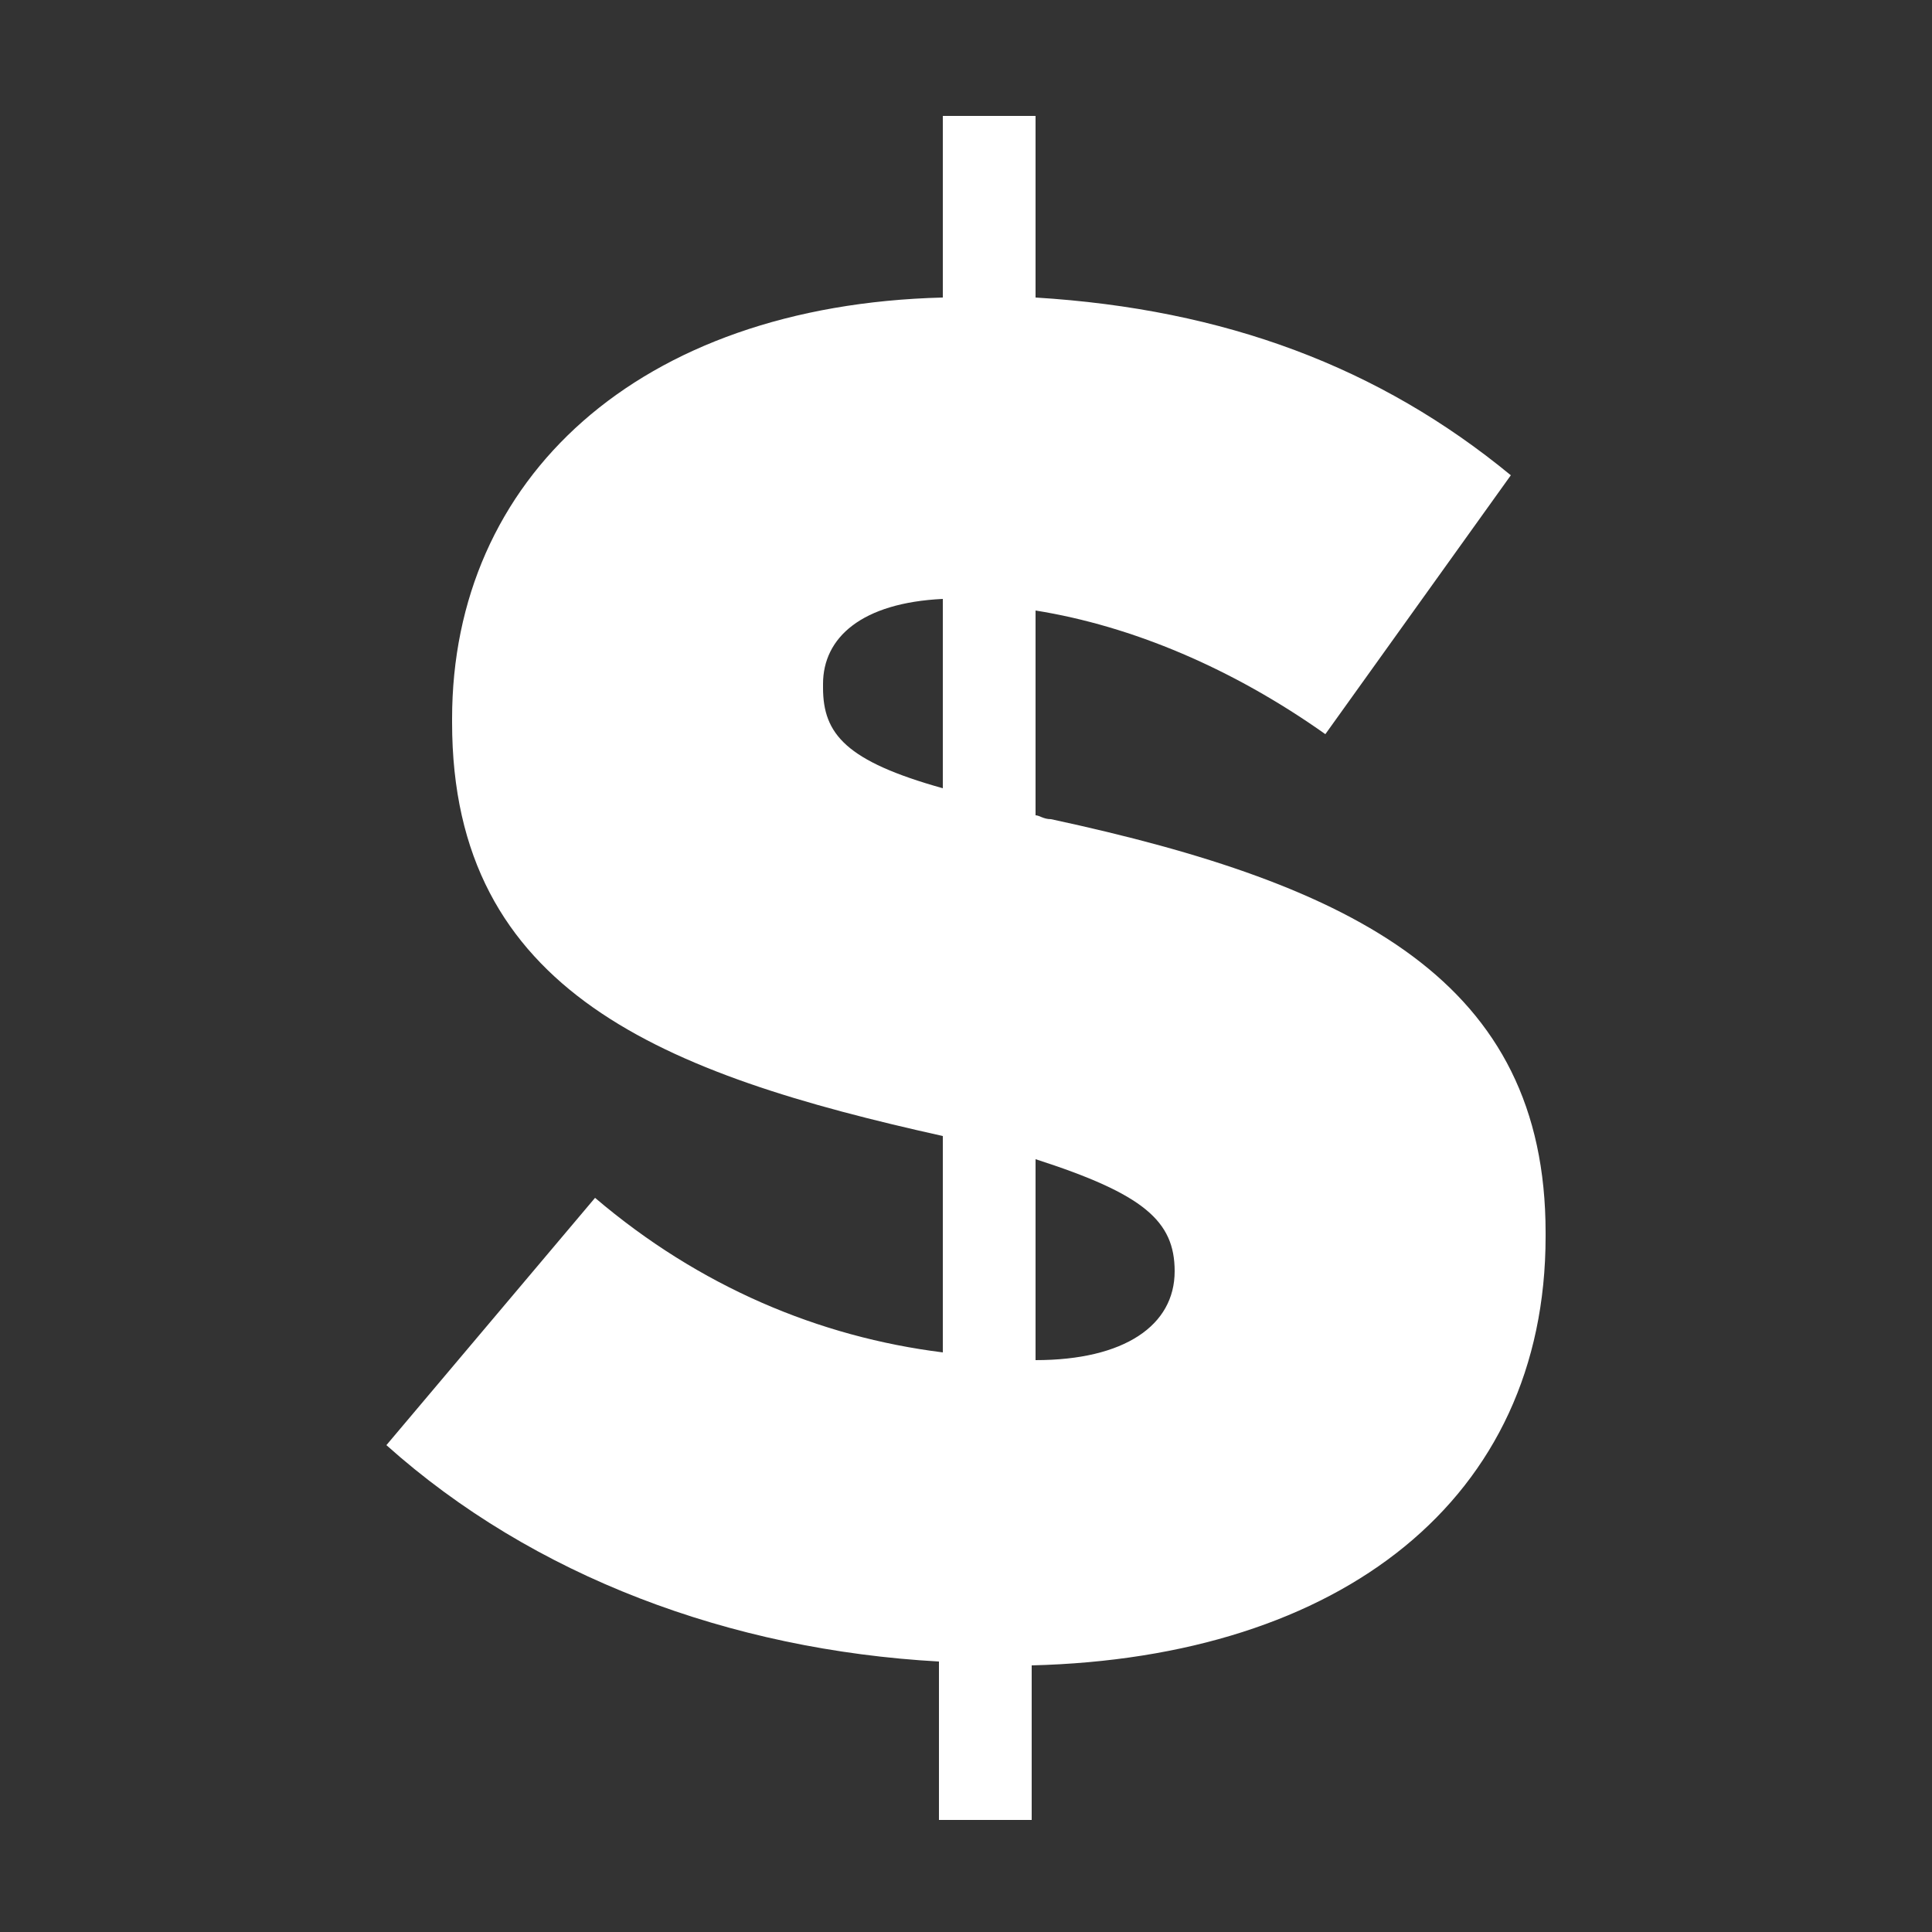
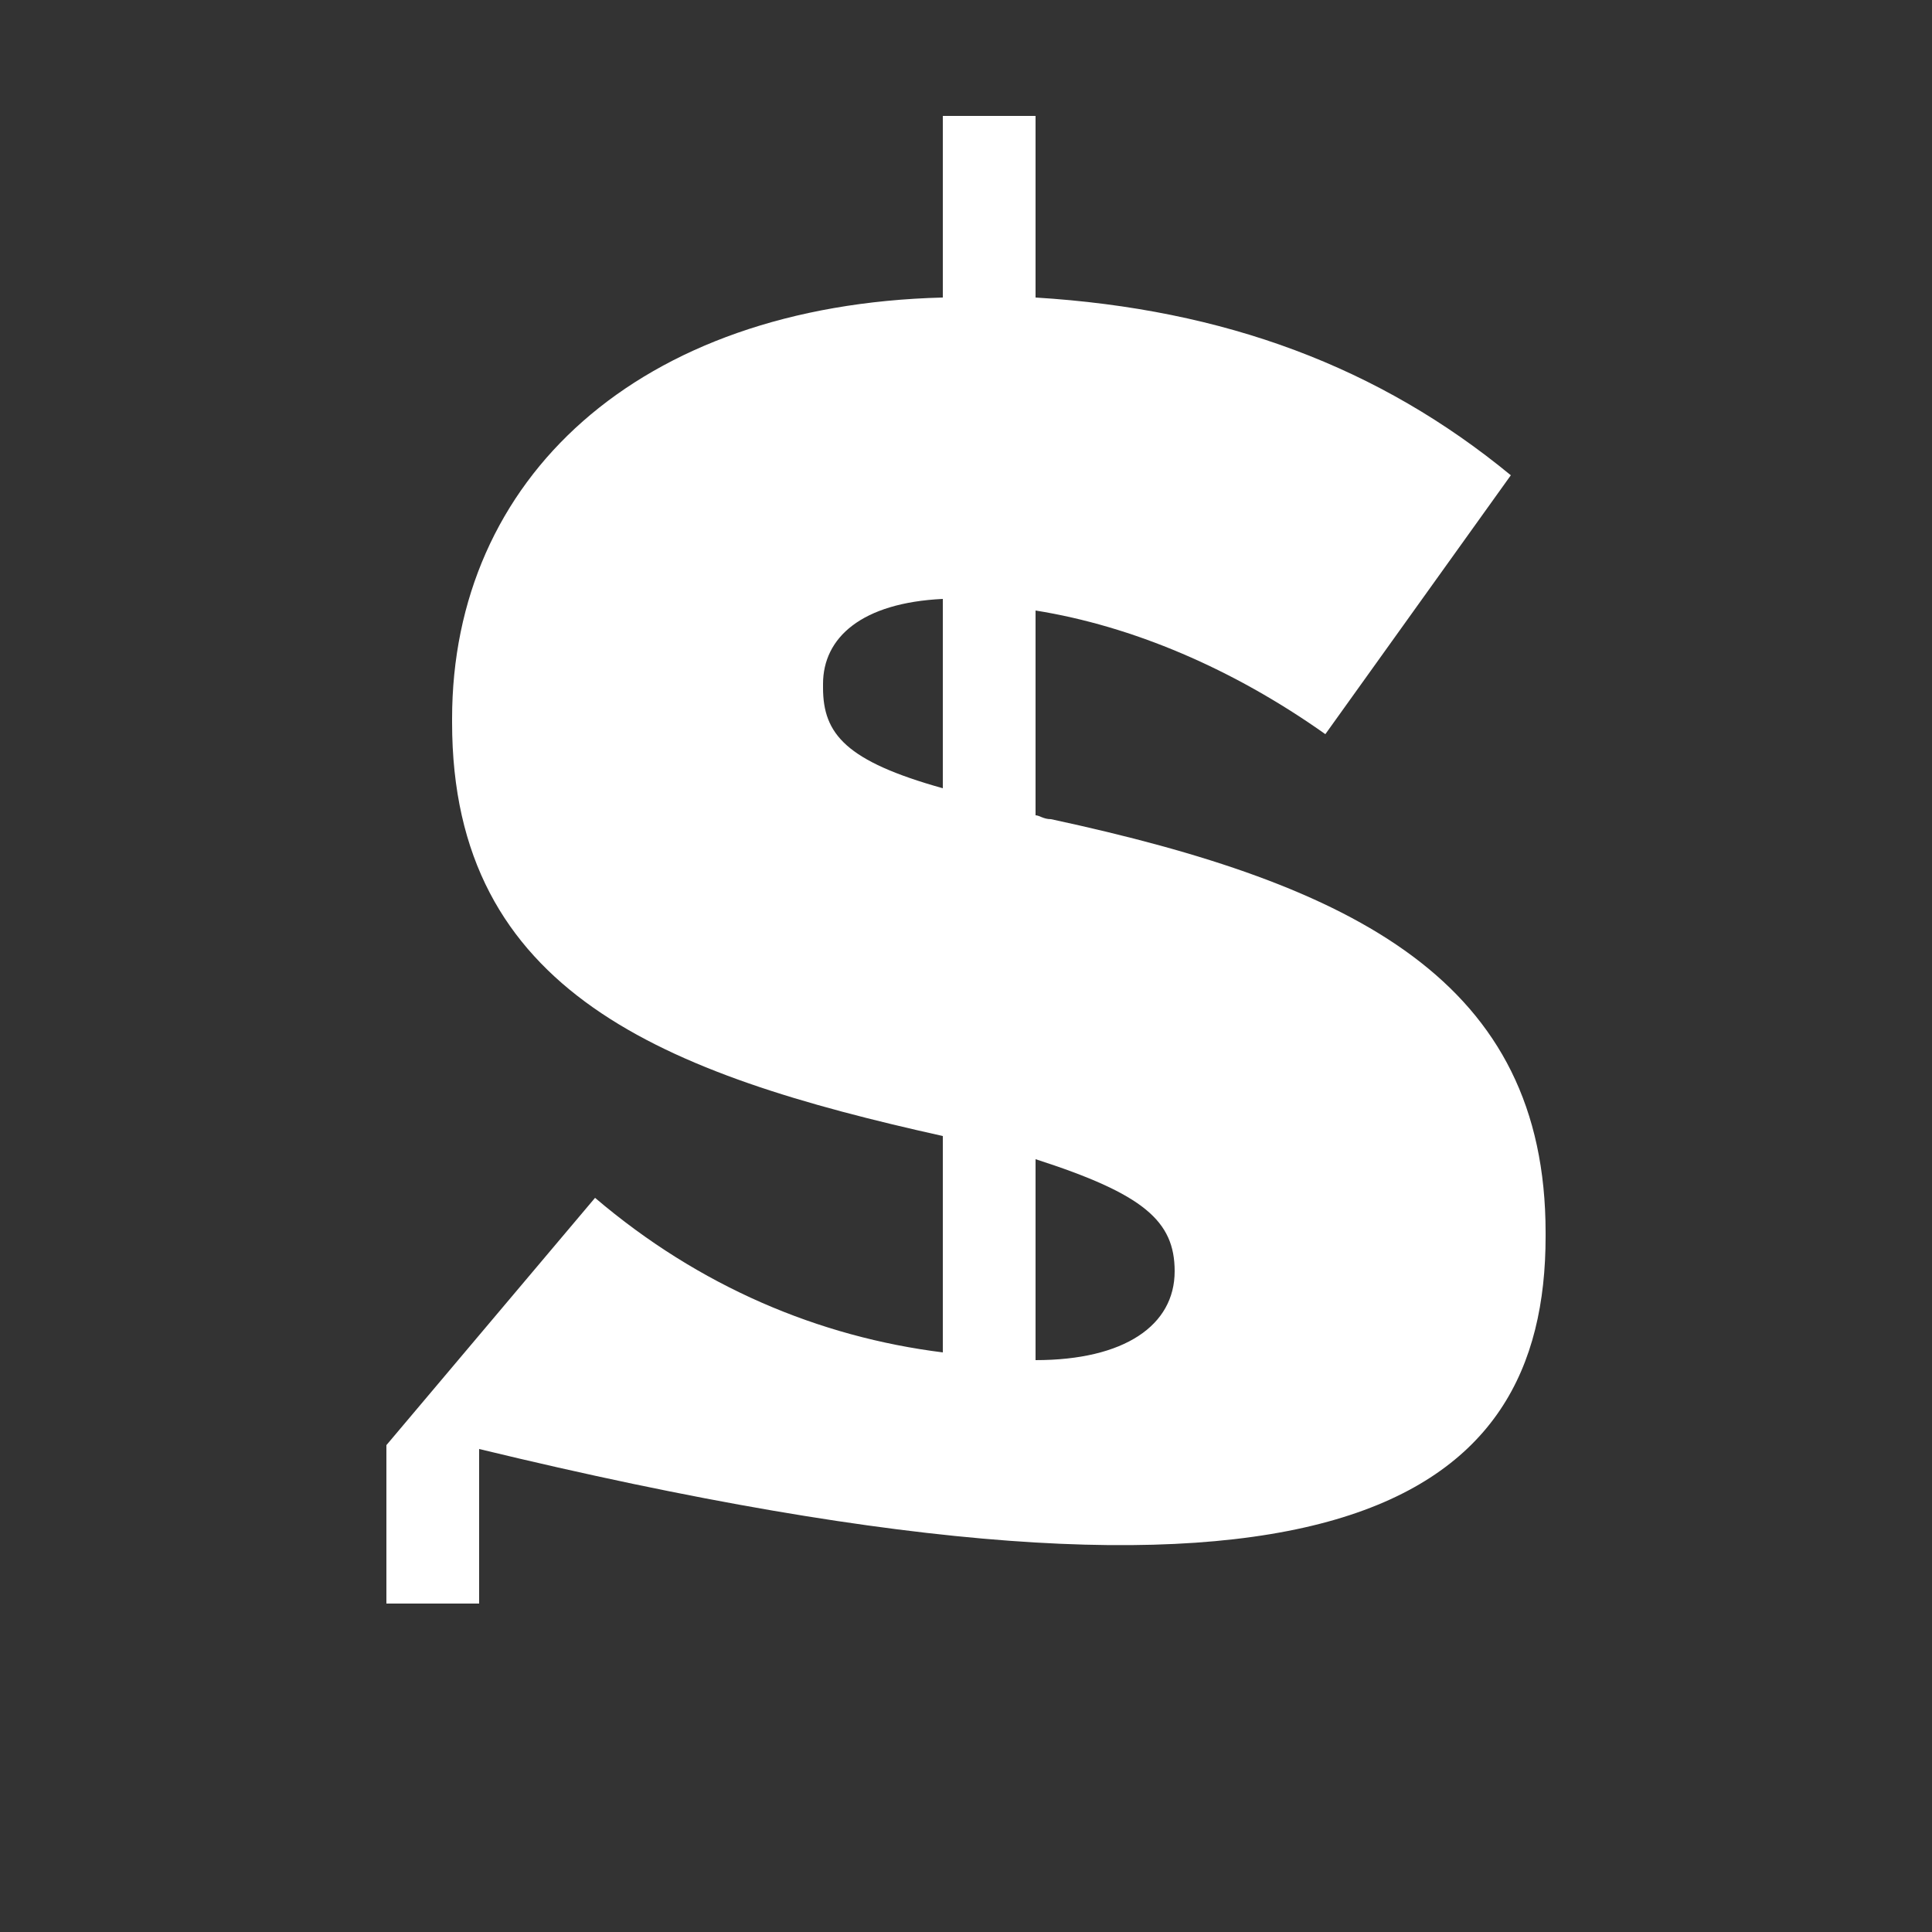
<svg xmlns="http://www.w3.org/2000/svg" version="1.0" id="Capa_1" x="0px" y="0px" viewBox="0 0 50 50" enable-background="new 0 0 50 50" xml:space="preserve">
  <rect x="0" y="0" width="50" height="50" fill="#333333" stroke="none" />
  <g>
-     <path fill="#FFFFFF" d="M27.2,21.2c-0.2,0-0.3-0.1-0.4-0.1v-5.3c2.5,0.4,5.1,1.5,7.5,3.2l4.8-6.7C35.7,9.5,31.7,8,26.8,7.7V3h-2.4   v4.7c-7.9,0.2-12.7,4.7-12.7,10.9v0.1c0,7,5.5,9.1,12.7,10.7v5.6c-3.2-0.4-6.3-1.7-9-4L10,37.4c3.8,3.4,8.9,5.3,14.3,5.6v4.1h2.4   v-4C34.7,42.9,40,38.8,40,32v-0.1C40,25.4,35.1,22.9,27.2,21.2z M21.3,17.8v-0.1c0-1.2,1-2.1,3.1-2.2v4.9   C21.9,19.7,21.3,19,21.3,17.8z M30.4,32.9c0,1.4-1.3,2.3-3.6,2.3v-5.2C29.6,30.9,30.4,31.6,30.4,32.9L30.4,32.9z" />
+     <path fill="#FFFFFF" d="M27.2,21.2c-0.2,0-0.3-0.1-0.4-0.1v-5.3c2.5,0.4,5.1,1.5,7.5,3.2l4.8-6.7C35.7,9.5,31.7,8,26.8,7.7V3h-2.4   v4.7c-7.9,0.2-12.7,4.7-12.7,10.9v0.1c0,7,5.5,9.1,12.7,10.7v5.6c-3.2-0.4-6.3-1.7-9-4L10,37.4v4.1h2.4   v-4C34.7,42.9,40,38.8,40,32v-0.1C40,25.4,35.1,22.9,27.2,21.2z M21.3,17.8v-0.1c0-1.2,1-2.1,3.1-2.2v4.9   C21.9,19.7,21.3,19,21.3,17.8z M30.4,32.9c0,1.4-1.3,2.3-3.6,2.3v-5.2C29.6,30.9,30.4,31.6,30.4,32.9L30.4,32.9z" />
  </g>
</svg>